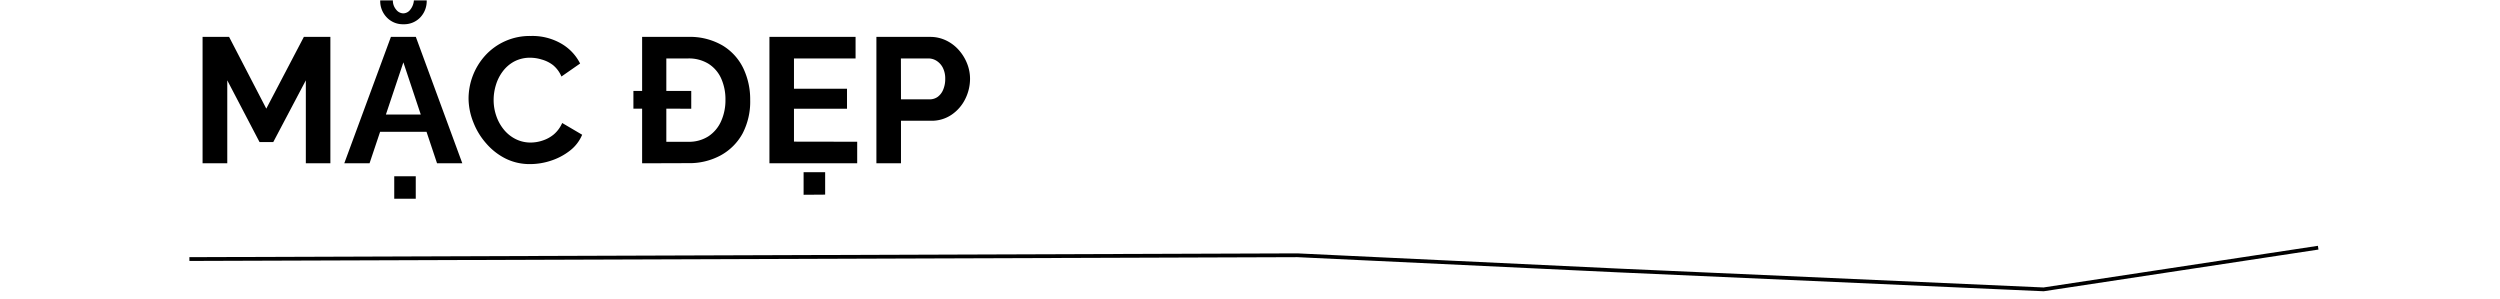
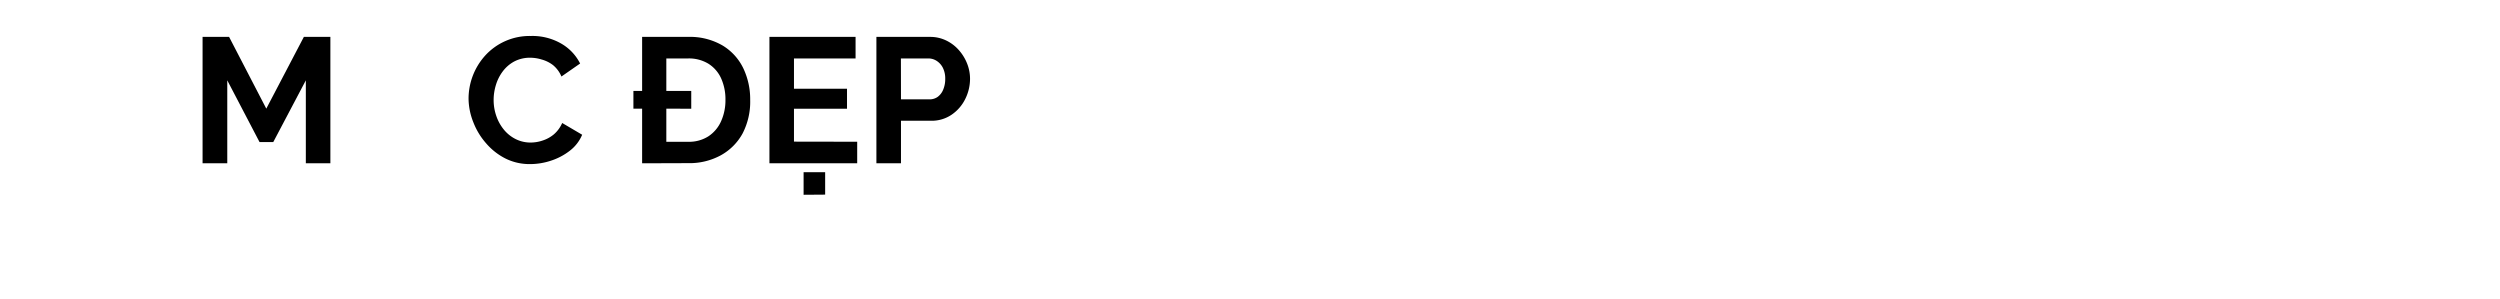
<svg xmlns="http://www.w3.org/2000/svg" viewBox="0 0 660 78.89">
  <defs>
    <style>.a{fill:none;stroke:#000;stroke-miterlimit:10;}</style>
  </defs>
  <title>BanhCam</title>
-   <path class="a" d="M50,68.39l292.51-1,84.43,4,112.57,5,72.49-11" />
  <path d="M80.74,43.11V21.21l-8.6,16.3H68.52L60,21.21v21.9H53.48V9.74h7L70.3,28.68,80.22,9.74h7V43.11Z" />
-   <path d="M103.2,9.74h6.58l12.27,33.37h-6.67l-2.78-8.32H100.35l-2.79,8.32H90.89Zm3.29-6.21a2.37,2.37,0,0,0,1.84-1A4.45,4.45,0,0,0,109.27.1h3.38a6.25,6.25,0,0,1-1.71,4.51,5.88,5.88,0,0,1-4.45,1.79,5.82,5.82,0,0,1-4.37-1.79A6.19,6.19,0,0,1,100.38.1h3.34a3.61,3.61,0,0,0,.85,2.42A2.44,2.44,0,0,0,106.49,3.53Zm4.59,26.7-4.59-13.77-4.61,13.77Zm-7,22.23V46.54h5.68v5.92Z" />
  <path d="M123.7,26.14A17,17,0,0,1,128,14.77,15.86,15.86,0,0,1,140.15,9.5a15.21,15.21,0,0,1,8,2,12.6,12.6,0,0,1,5,5.27l-4.93,3.43a7.81,7.81,0,0,0-2.21-3A8.68,8.68,0,0,0,143,15.71a10.36,10.36,0,0,0-3-.47,8.87,8.87,0,0,0-4.26,1,9.26,9.26,0,0,0-3,2.59,11.35,11.35,0,0,0-1.81,3.57,13.39,13.39,0,0,0-.61,4,12.77,12.77,0,0,0,.7,4.2,11.58,11.58,0,0,0,2,3.62,9.48,9.48,0,0,0,3.1,2.49,8.69,8.69,0,0,0,4,.92,9.88,9.88,0,0,0,3.1-.52,8.88,8.88,0,0,0,3-1.64,8.38,8.38,0,0,0,2.2-3l5.27,3.1a10.32,10.32,0,0,1-3.27,4.23,16.29,16.29,0,0,1-5,2.63,17.5,17.5,0,0,1-5.48.89,14.23,14.23,0,0,1-6.51-1.48,16.59,16.59,0,0,1-5.09-4,18.38,18.38,0,0,1-3.37-5.54A17.22,17.22,0,0,1,123.7,26.14Z" />
  <path d="M167.22,28.68V24h15.27v4.7Zm2.3,14.43V9.74h12.13A17.11,17.11,0,0,1,190.74,12a14.21,14.21,0,0,1,5.48,6,19,19,0,0,1,1.83,8.39,18.22,18.22,0,0,1-2,8.83A14.53,14.53,0,0,1,190.29,41a17.26,17.26,0,0,1-8.64,2.07Zm22-16.73a13.44,13.44,0,0,0-1.15-5.71A8.87,8.87,0,0,0,187,16.81a9.88,9.88,0,0,0-5.35-1.38h-5.74v22h5.74A9.49,9.49,0,0,0,187,36,9.25,9.25,0,0,0,190.37,32,13.44,13.44,0,0,0,191.52,26.38Z" />
  <path d="M226.3,37.42v5.69H203.13V9.74h22.74v5.69H209.61v8h14v5.27h-14v8.69Zm-14.15,14V45.46h5.69v5.92Z" />
  <path d="M231.37,43.11V9.74h14.15a9.62,9.62,0,0,1,4.25.94,10.52,10.52,0,0,1,3.36,2.54,11.93,11.93,0,0,1,2.19,3.57,10.86,10.86,0,0,1,.77,4,11.9,11.9,0,0,1-1.26,5.33,10.75,10.75,0,0,1-3.6,4.16,9.32,9.32,0,0,1-5.43,1.6h-7.94V43.11Zm6.49-16.88h7.52a3.67,3.67,0,0,0,2.16-.65A4.38,4.38,0,0,0,249,23.67a7.09,7.09,0,0,0,.54-2.84,6.26,6.26,0,0,0-.63-2.94,4.68,4.68,0,0,0-1.65-1.83,4,4,0,0,0-2.18-.63h-7.24Z" />
</svg>